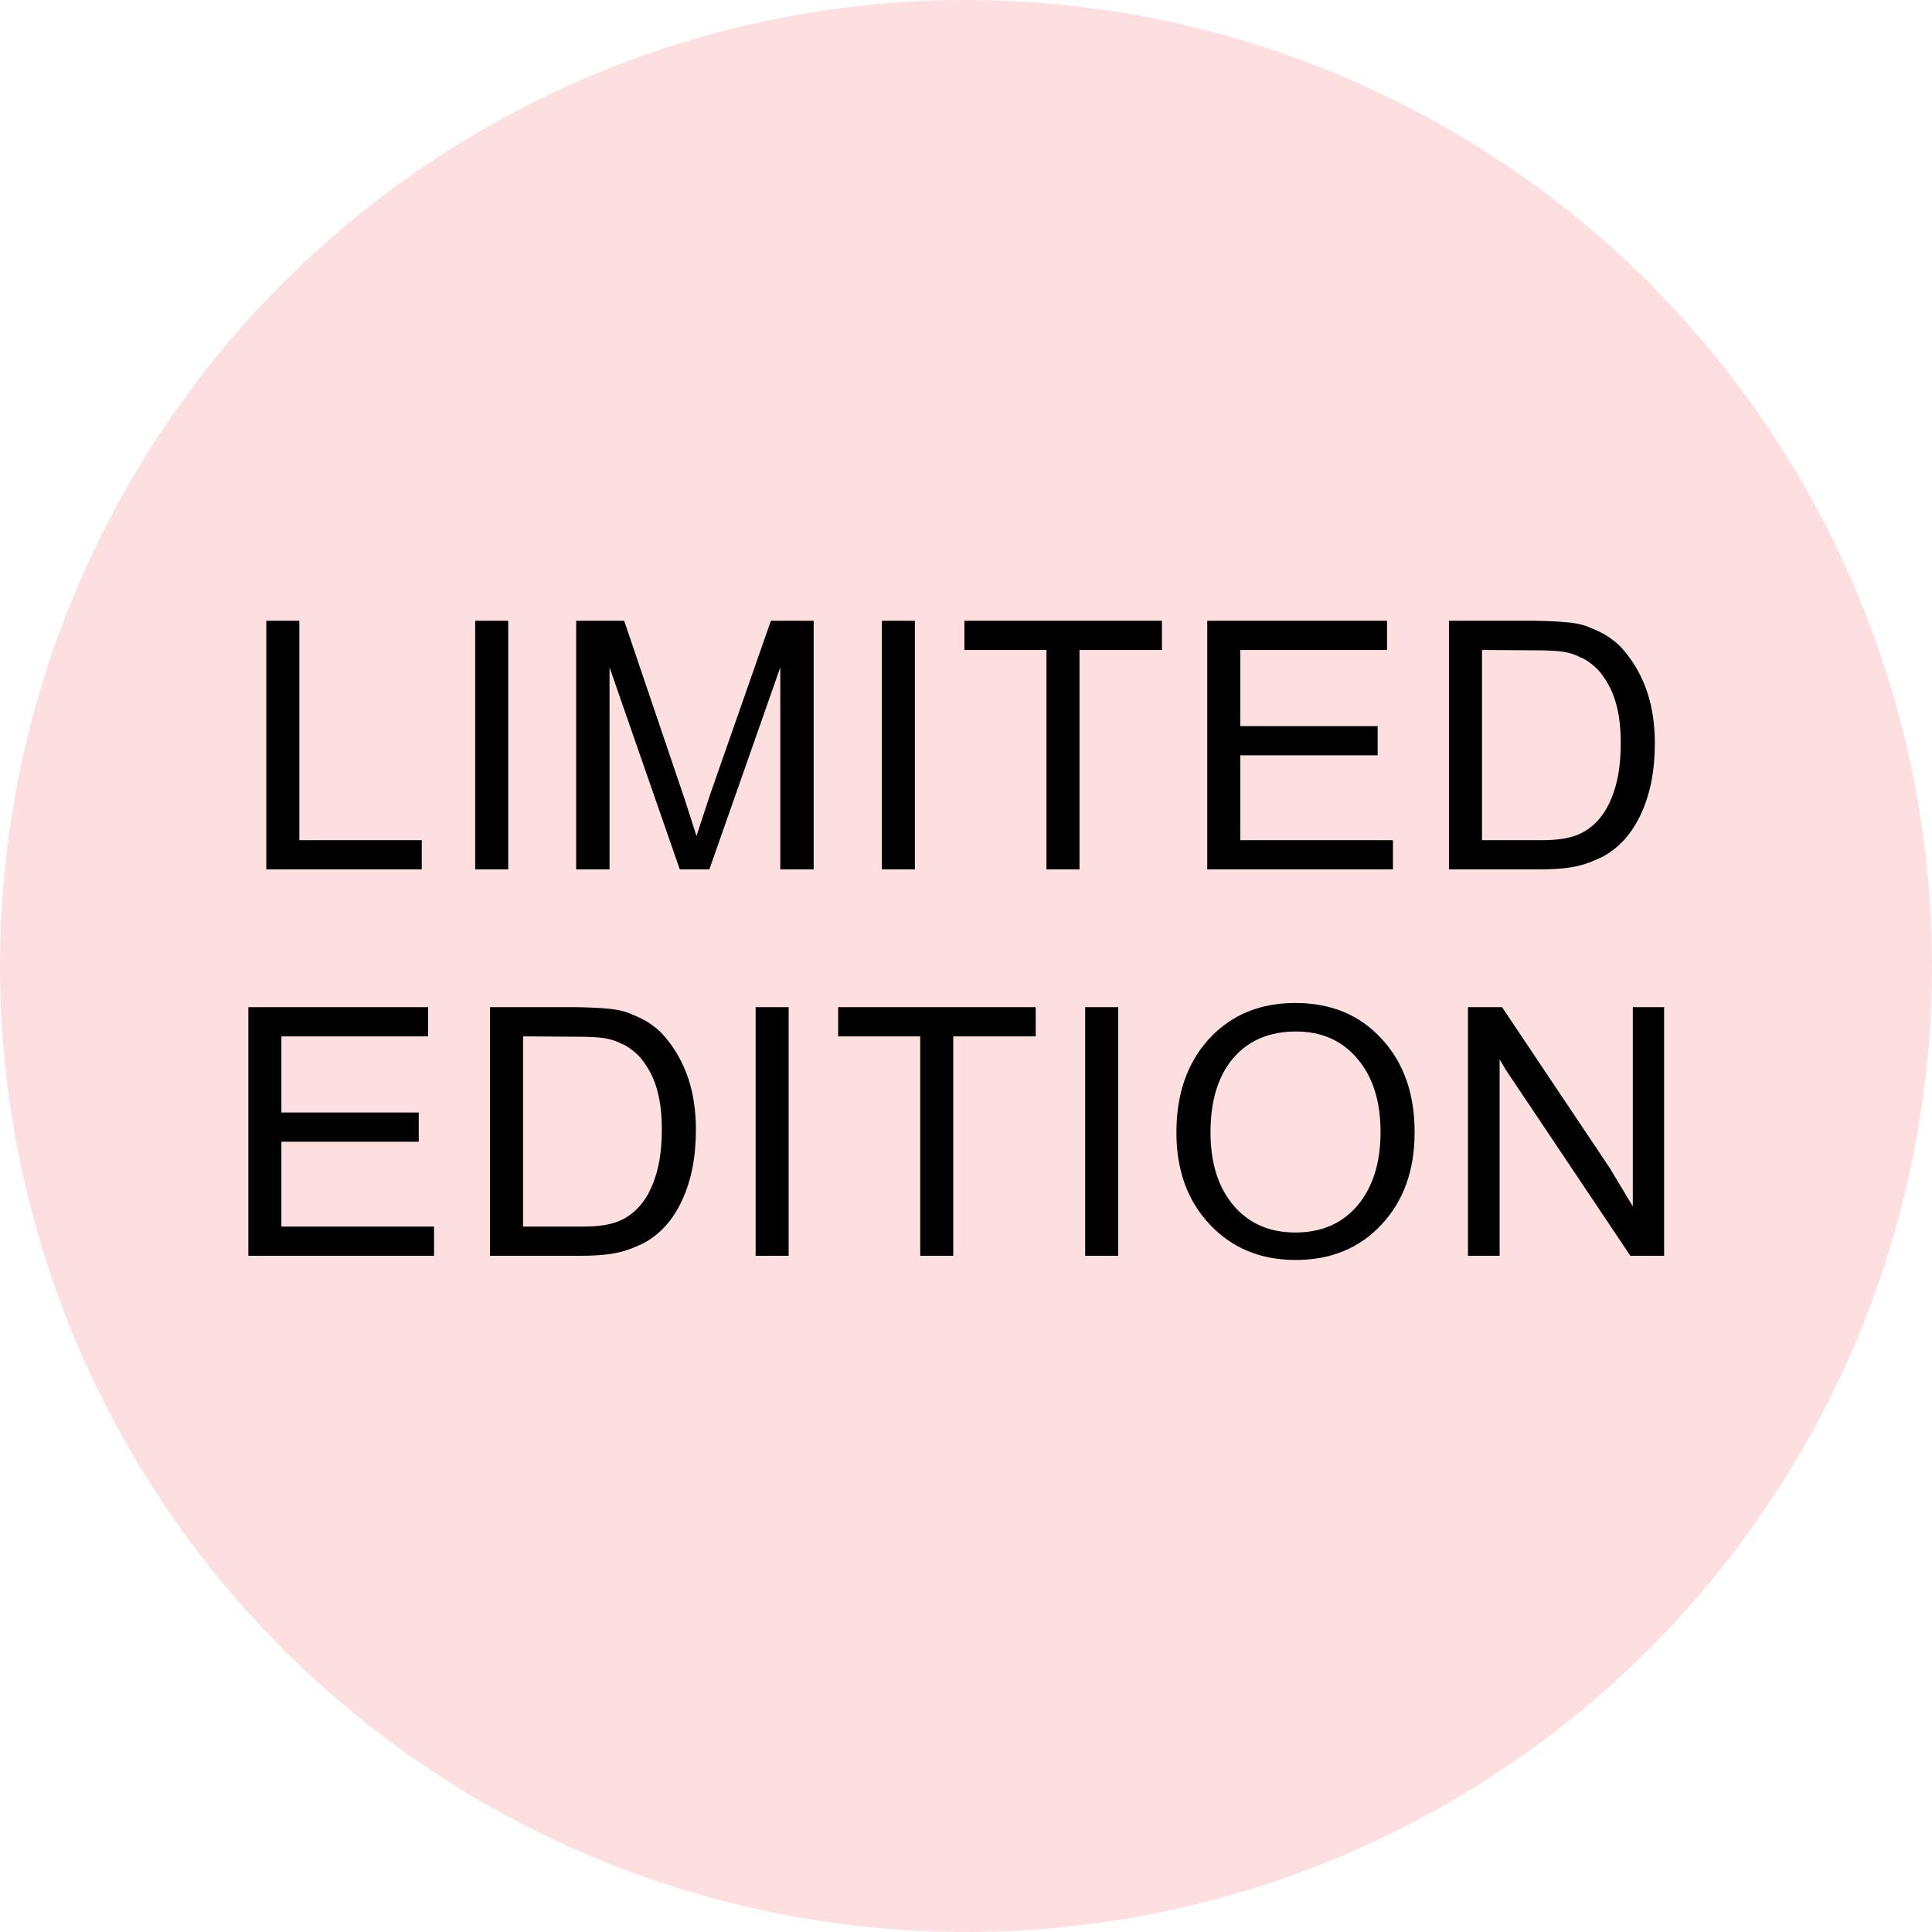
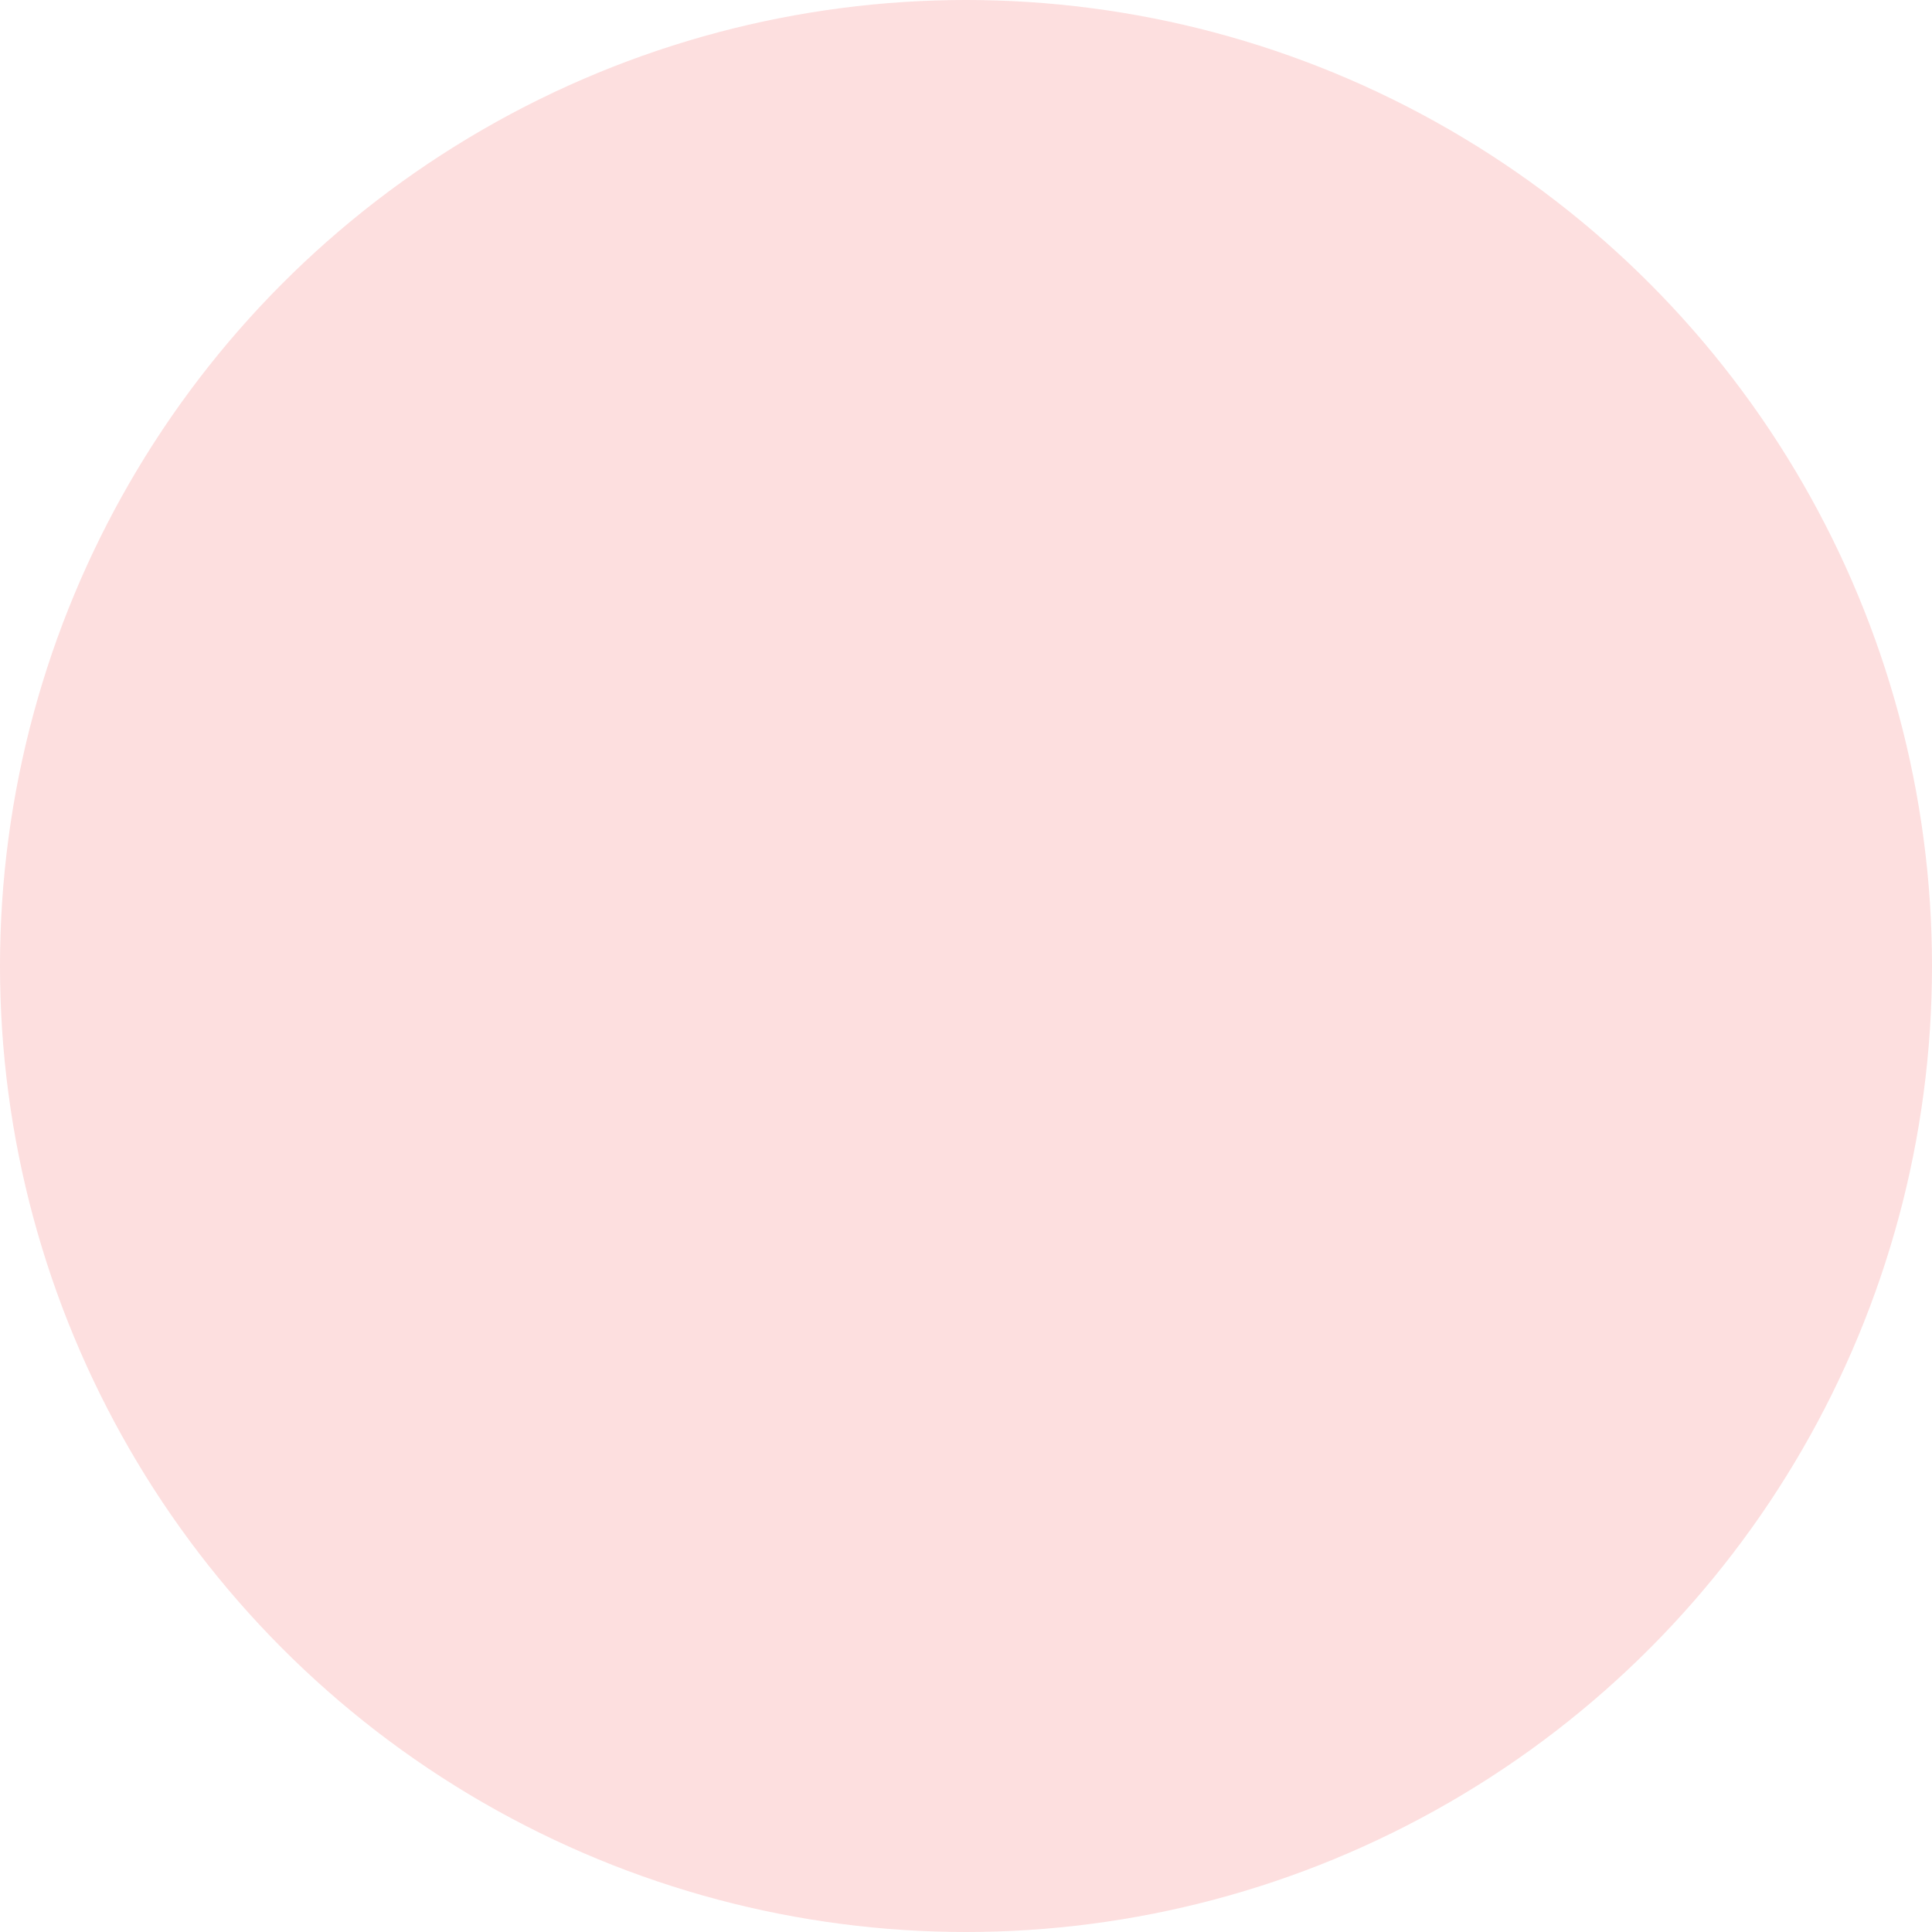
<svg xmlns="http://www.w3.org/2000/svg" fill="none" viewBox="0 0 100 100" height="100" width="100">
  <circle fill="#FDDFDF" r="50" cy="50" cx="50" />
-   <path fill="black" d="M13.784 45V32.13H15.494V43.488H21.83V45H13.784ZM24.596 45V32.13H26.306V45H24.596ZM31.55 34.542V45H29.822V32.13H32.306L35.438 41.364L36.05 43.272L36.734 41.184L39.902 32.13H42.116V45H40.388V34.542L36.716 45H35.186L31.55 34.542ZM45.645 45V32.13H47.355V45H45.645ZM54.165 45V33.642H49.917V32.13H60.141V33.642H55.875V45H54.165ZM62.487 45V32.13H71.793V33.642H64.197V37.584H71.307V39.096H64.197V43.488H72.099V45H62.487ZM74.998 45V32.13H79.444C80.116 32.142 80.638 32.166 81.01 32.202C81.382 32.226 81.724 32.286 82.036 32.382C82.144 32.418 82.246 32.46 82.342 32.508C82.45 32.544 82.564 32.592 82.684 32.652C82.936 32.76 83.182 32.904 83.422 33.084C83.674 33.264 83.896 33.474 84.088 33.714C84.604 34.326 84.994 35.028 85.258 35.82C85.522 36.6 85.654 37.488 85.654 38.484C85.654 39.888 85.414 41.106 84.934 42.138C84.454 43.17 83.776 43.914 82.9 44.37C82.852 44.394 82.798 44.418 82.738 44.442C82.69 44.466 82.636 44.49 82.576 44.514C82.18 44.694 81.76 44.82 81.316 44.892C80.872 44.964 80.314 45 79.642 45H74.998ZM76.708 43.488H79.444C80.08 43.5 80.596 43.47 80.992 43.398C81.388 43.326 81.736 43.2 82.036 43.02C82.636 42.66 83.092 42.096 83.404 41.328C83.728 40.56 83.89 39.612 83.89 38.484C83.89 37.716 83.818 37.062 83.674 36.522C83.542 35.982 83.32 35.49 83.008 35.046C82.876 34.842 82.714 34.656 82.522 34.488C82.33 34.32 82.132 34.182 81.928 34.074C81.868 34.05 81.808 34.026 81.748 34.002C81.7 33.966 81.652 33.942 81.604 33.93C81.352 33.822 81.07 33.75 80.758 33.714C80.446 33.678 79.996 33.66 79.408 33.66L76.708 33.642V43.488ZM12.854 65V52.13H22.16V53.642H14.564V57.584H21.674V59.096H14.564V63.488H22.466V65H12.854ZM25.364 65V52.13H29.81C30.482 52.142 31.004 52.166 31.376 52.202C31.748 52.226 32.09 52.286 32.402 52.382C32.51 52.418 32.612 52.46 32.708 52.508C32.816 52.544 32.93 52.592 33.05 52.652C33.302 52.76 33.548 52.904 33.788 53.084C34.04 53.264 34.262 53.474 34.454 53.714C34.97 54.326 35.36 55.028 35.624 55.82C35.888 56.6 36.02 57.488 36.02 58.484C36.02 59.888 35.78 61.106 35.3 62.138C34.82 63.17 34.142 63.914 33.266 64.37C33.218 64.394 33.164 64.418 33.104 64.442C33.056 64.466 33.002 64.49 32.942 64.514C32.546 64.694 32.126 64.82 31.682 64.892C31.238 64.964 30.68 65 30.008 65H25.364ZM27.074 63.488H29.81C30.446 63.5 30.962 63.47 31.358 63.398C31.754 63.326 32.102 63.2 32.402 63.02C33.002 62.66 33.458 62.096 33.77 61.328C34.094 60.56 34.256 59.612 34.256 58.484C34.256 57.716 34.184 57.062 34.04 56.522C33.908 55.982 33.686 55.49 33.374 55.046C33.242 54.842 33.08 54.656 32.888 54.488C32.696 54.32 32.498 54.182 32.294 54.074C32.234 54.05 32.174 54.026 32.114 54.002C32.066 53.966 32.018 53.942 31.97 53.93C31.718 53.822 31.436 53.75 31.124 53.714C30.812 53.678 30.362 53.66 29.774 53.66L27.074 53.642V63.488ZM39.111 65V52.13H40.821V65H39.111ZM47.631 65V53.642H43.383V52.13H53.607V53.642H49.341V65H47.631ZM56.169 65V52.13H57.879V65H56.169ZM60.891 58.61C60.891 56.618 61.455 55.004 62.583 53.768C63.723 52.532 65.211 51.914 67.047 51.914C68.895 51.914 70.383 52.532 71.511 53.768C72.651 54.992 73.221 56.606 73.221 58.61C73.221 60.566 72.651 62.156 71.511 63.38C70.371 64.604 68.889 65.216 67.065 65.216C65.253 65.216 63.771 64.604 62.619 63.38C61.467 62.156 60.891 60.572 60.891 58.628V58.61ZM62.655 58.592C62.655 60.188 63.051 61.454 63.843 62.39C64.635 63.326 65.703 63.794 67.047 63.794C68.403 63.794 69.477 63.326 70.269 62.39C71.061 61.442 71.457 60.176 71.457 58.592C71.457 57.008 71.061 55.748 70.269 54.812C69.477 53.864 68.415 53.39 67.083 53.39C65.703 53.39 64.617 53.852 63.825 54.776C63.045 55.7 62.655 56.978 62.655 58.61V58.592ZM77.62 54.83V65H75.982V52.13H77.746L83.326 60.464L84.514 62.444V52.13H86.134V65H84.388L77.926 55.352L77.62 54.83Z" />
</svg>